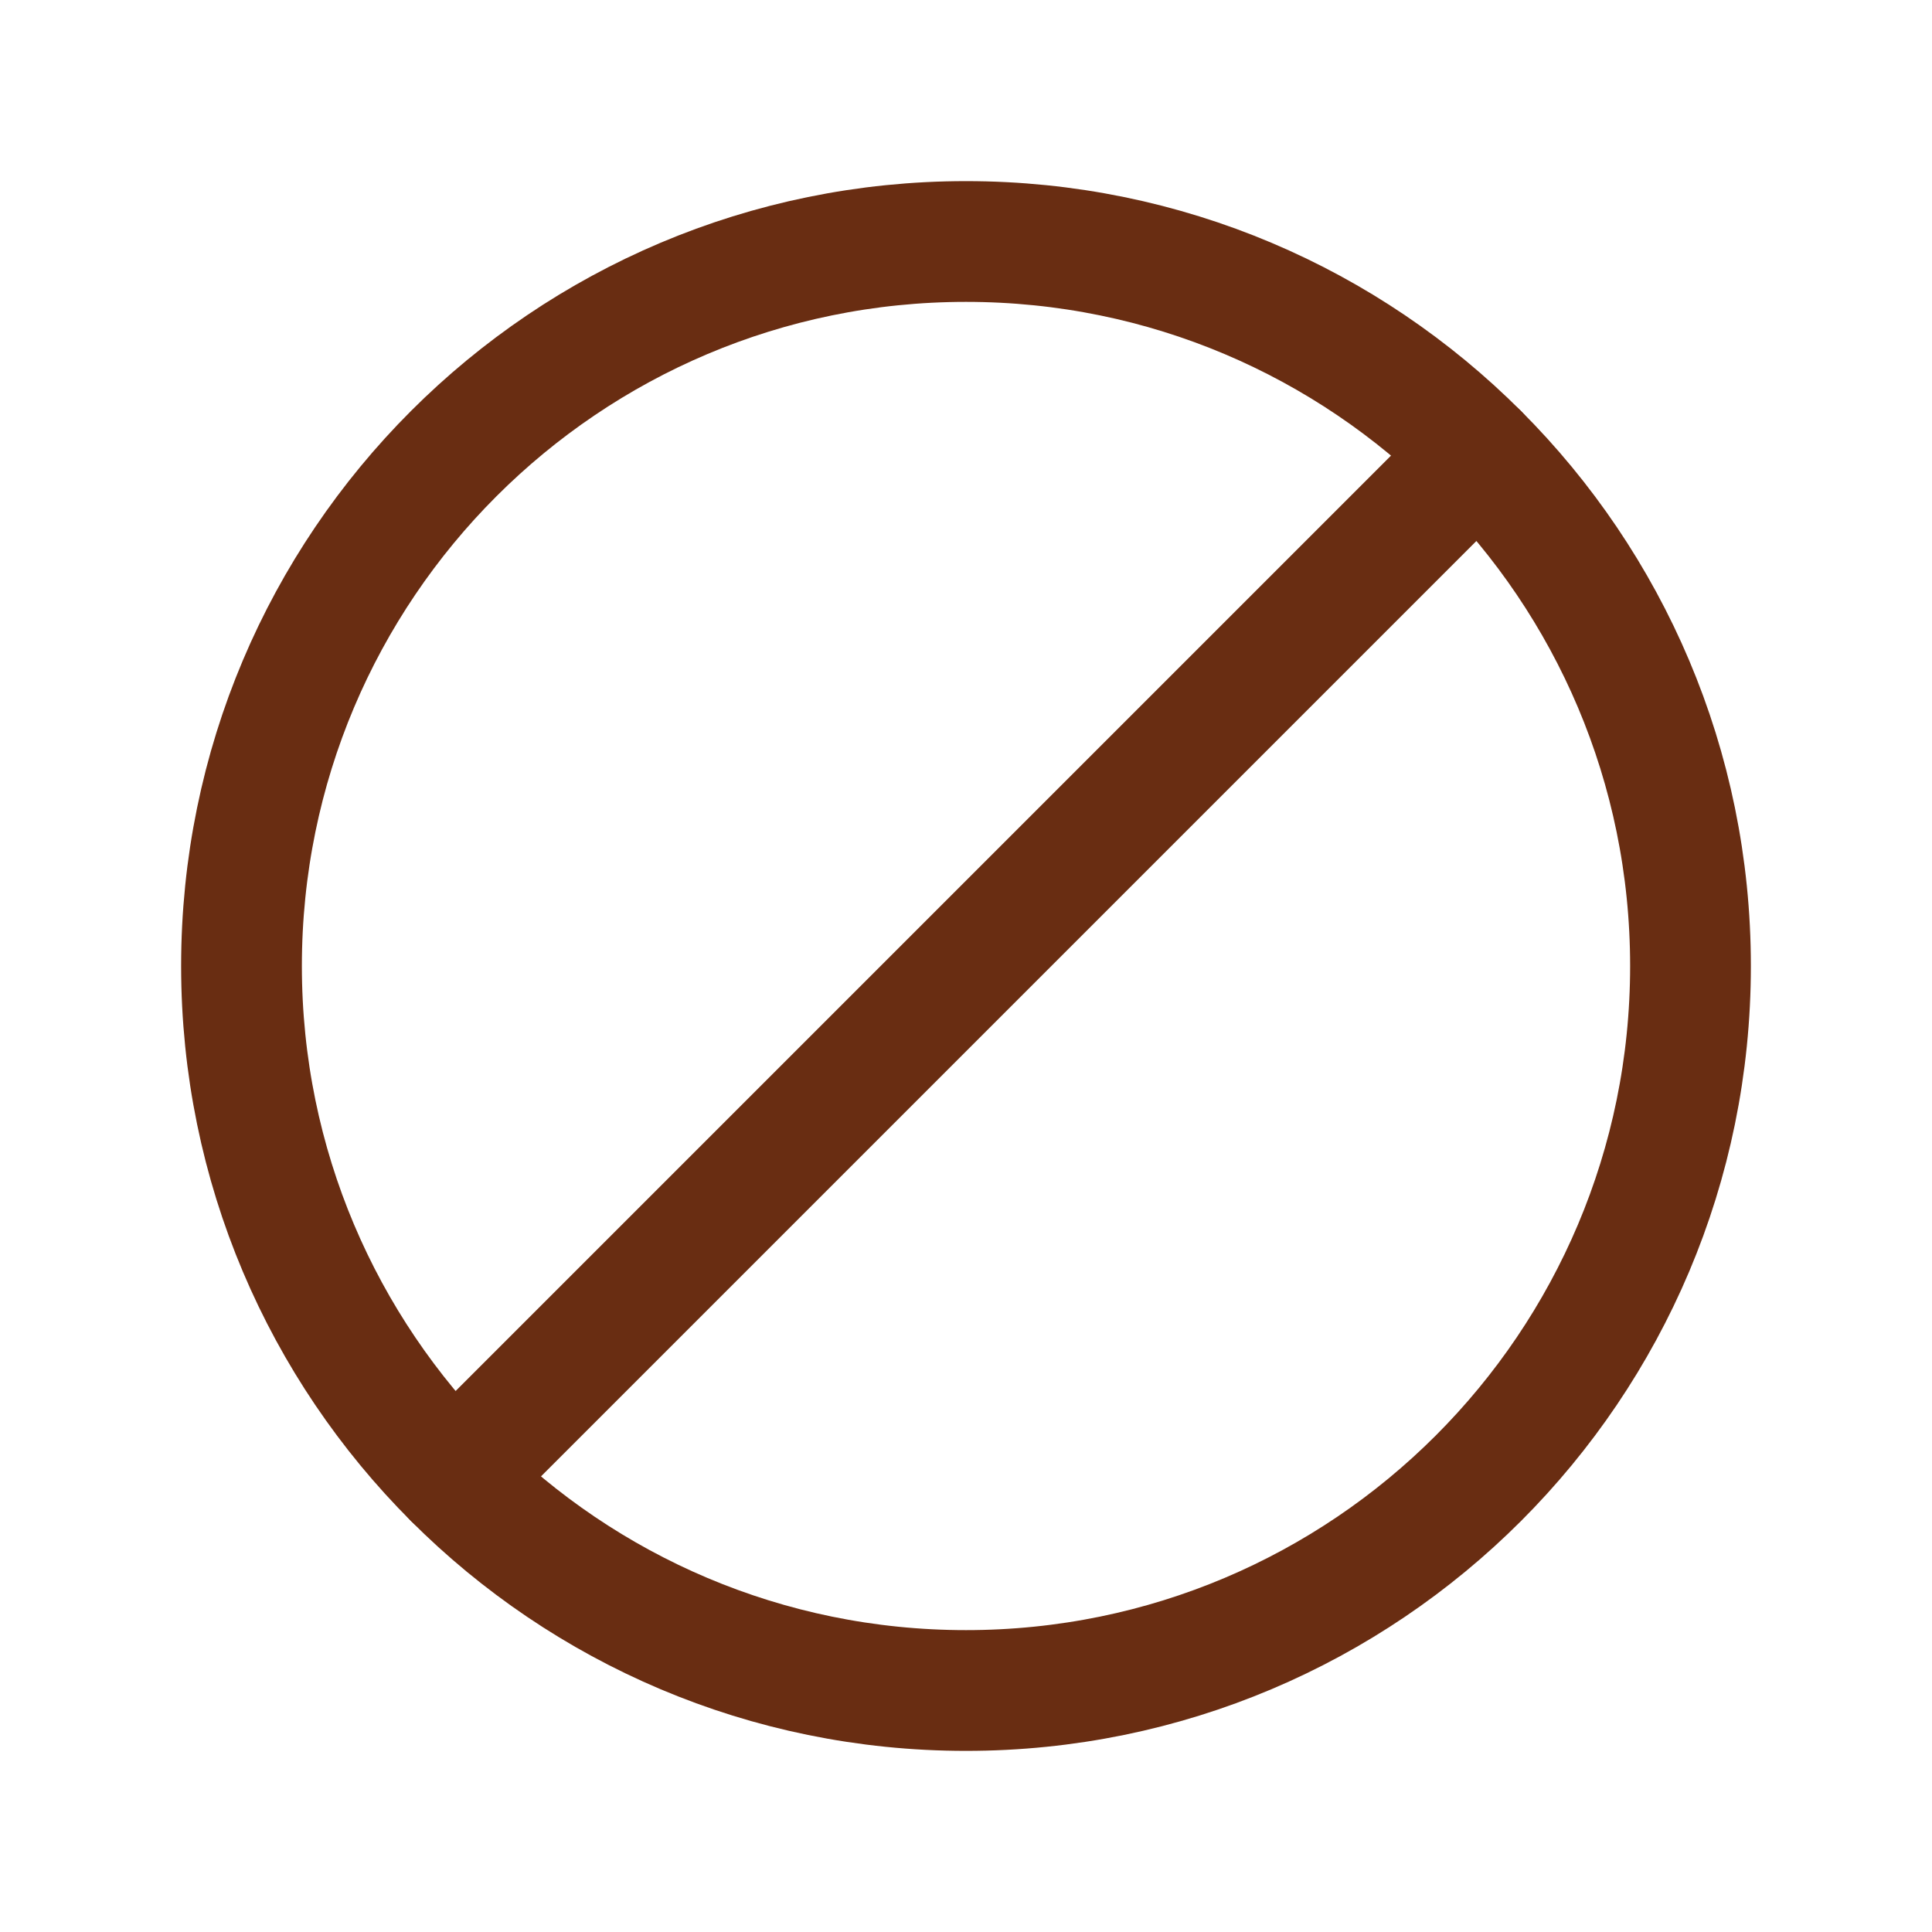
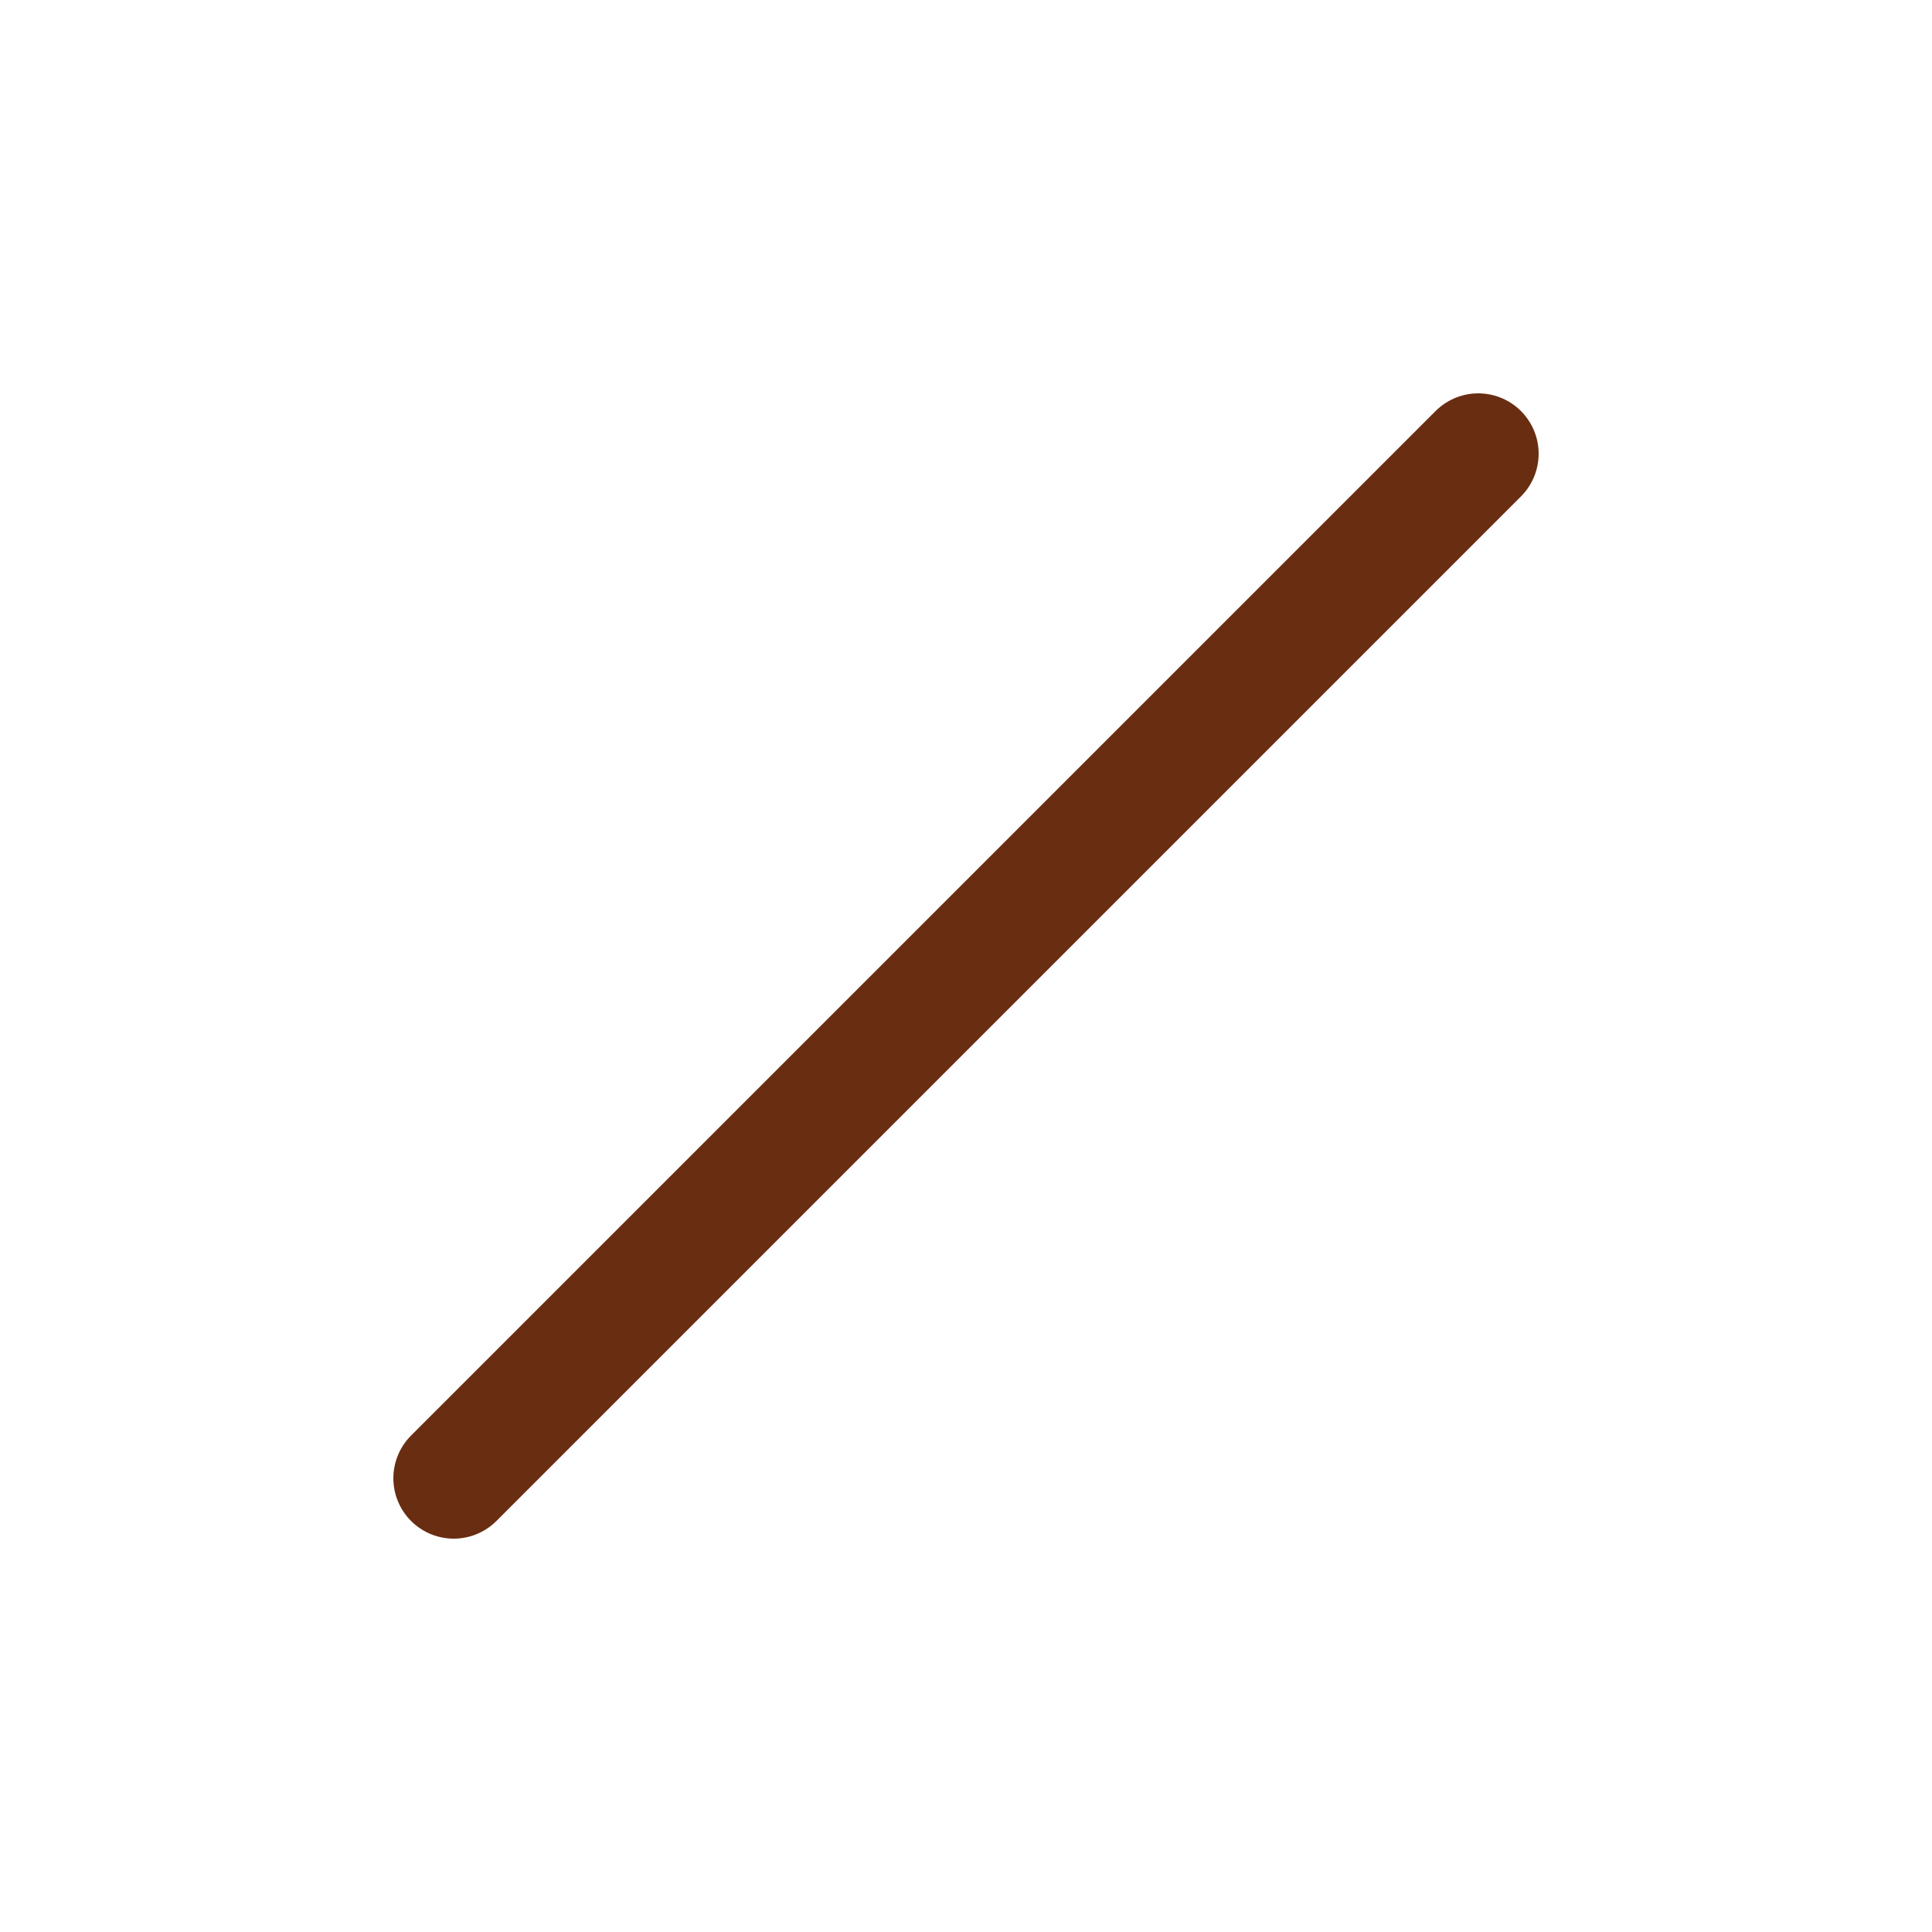
<svg xmlns="http://www.w3.org/2000/svg" width="20" height="20" viewBox="0 0 20 20" fill="none">
  <path fill-rule="evenodd" clip-rule="evenodd" d="M15.303 4.697L4.697 15.303L15.303 4.697Z" stroke="#692D12" stroke-width="1.25" stroke-linecap="round" stroke-linejoin="round" />
-   <path fill-rule="evenodd" clip-rule="evenodd" d="M10 2.5V2.5C5.857 2.5 2.5 5.857 2.5 10V10C2.5 14.143 5.857 17.5 10 17.5V17.5C14.143 17.5 17.5 14.143 17.5 10V10C17.5 5.857 14.143 2.5 10 2.5Z" stroke="#692D12" stroke-width="1.25" stroke-linecap="round" stroke-linejoin="round" />
</svg>